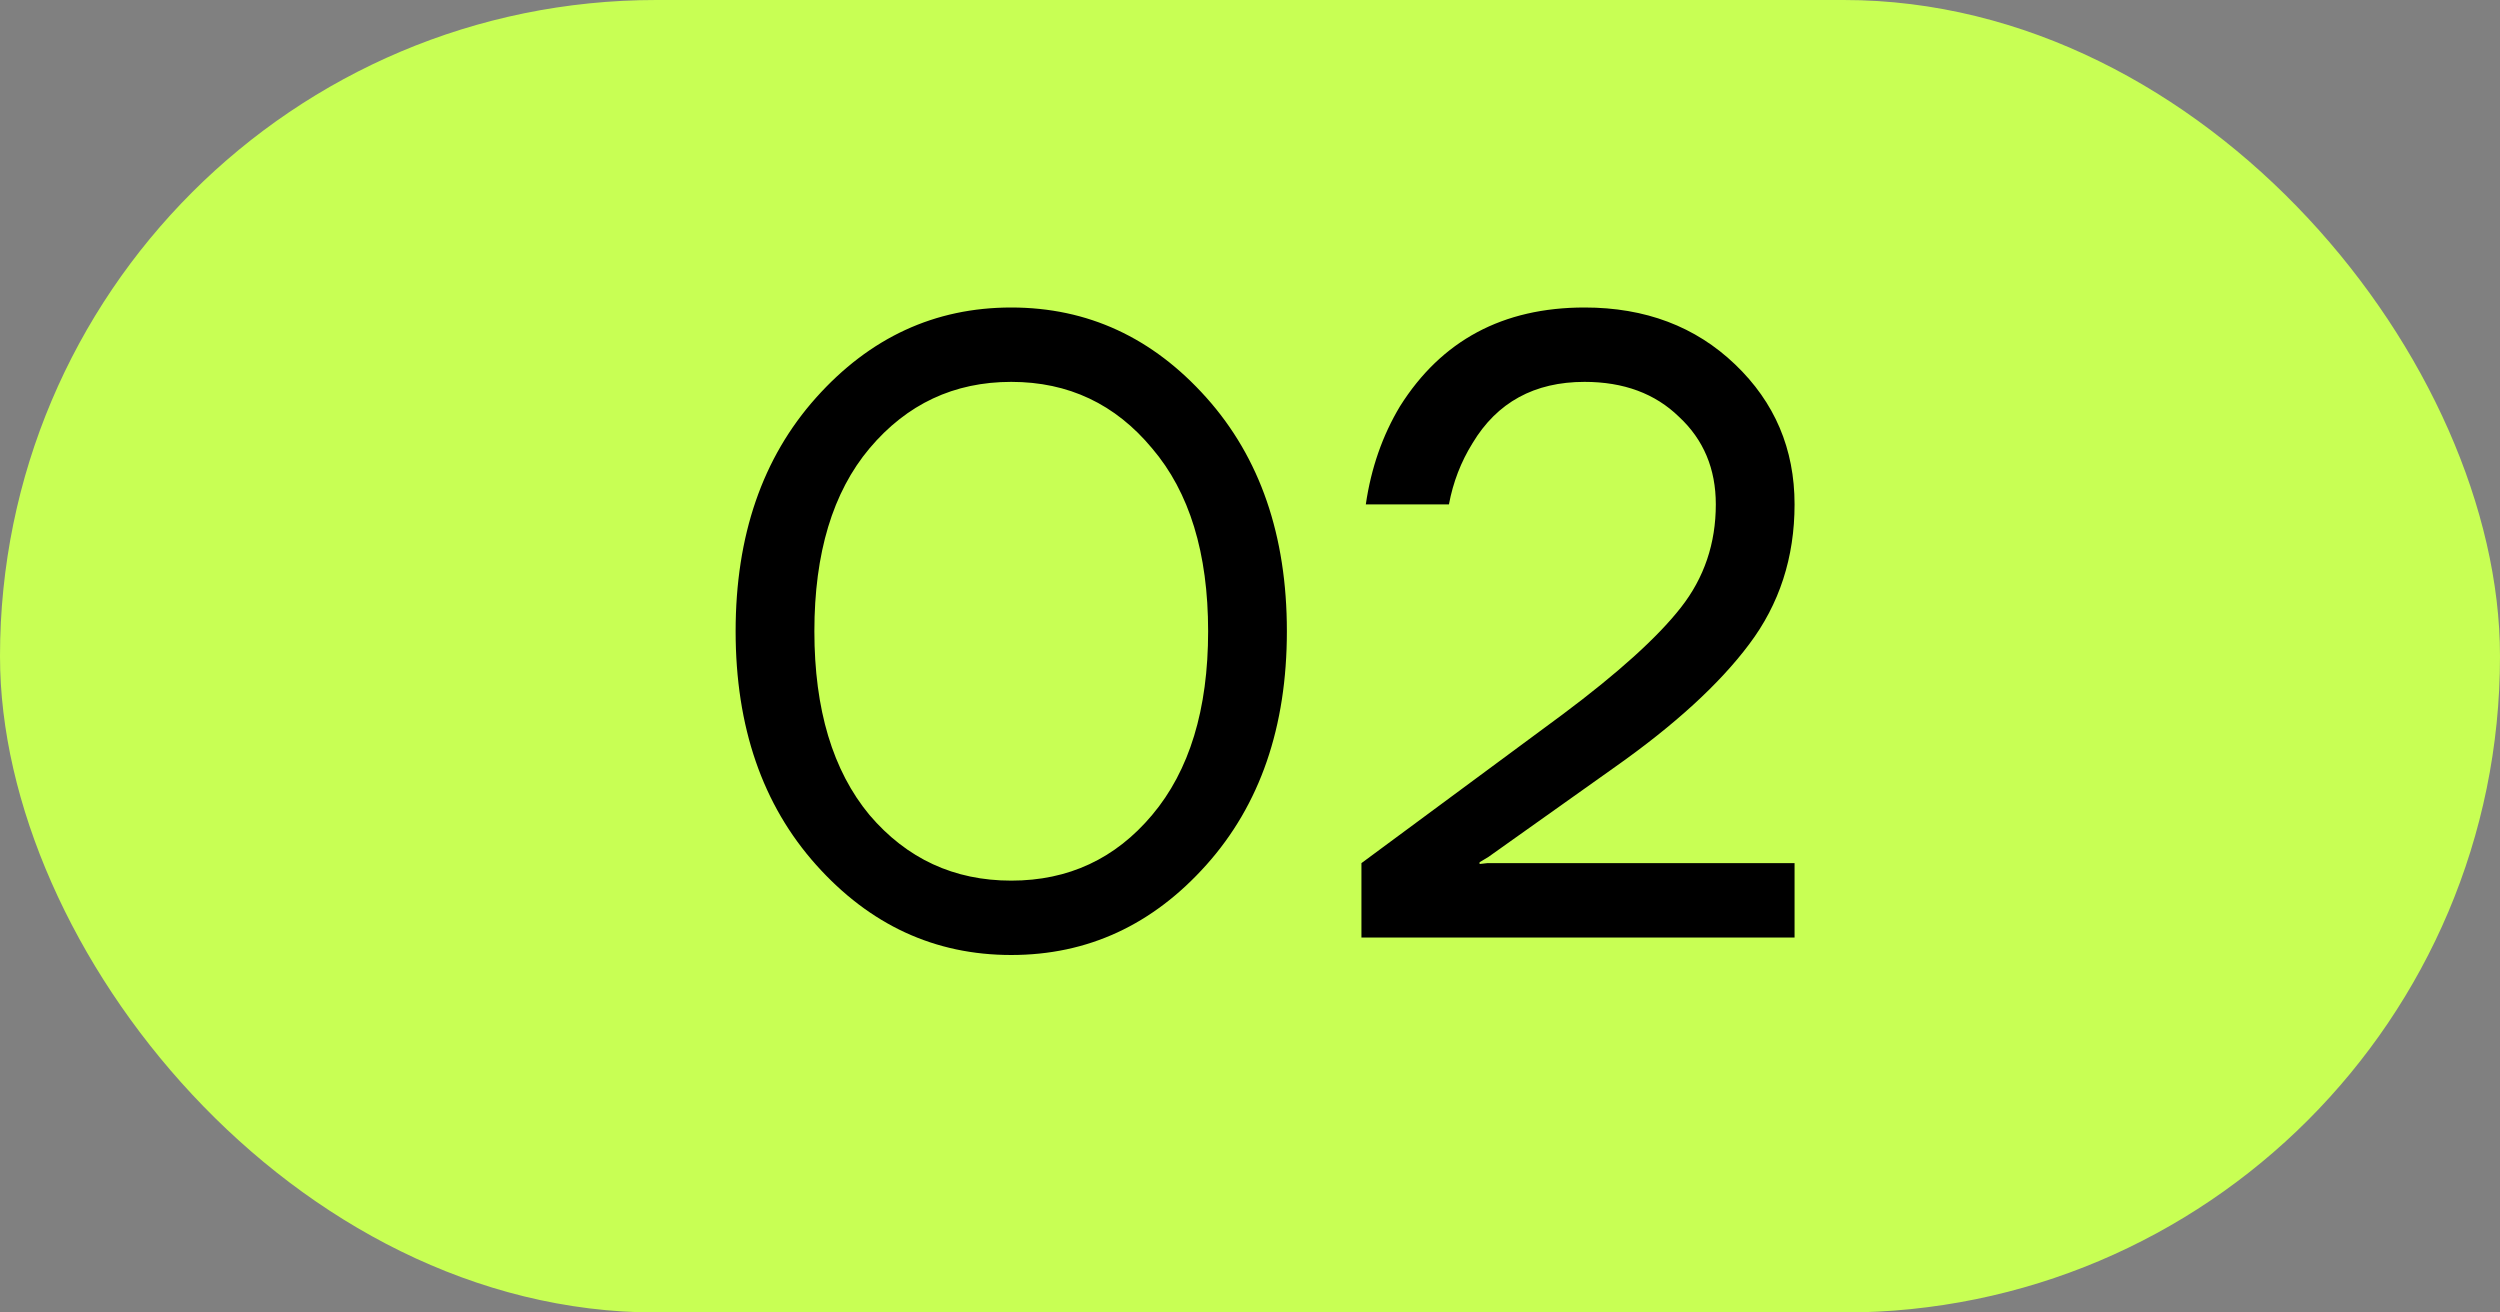
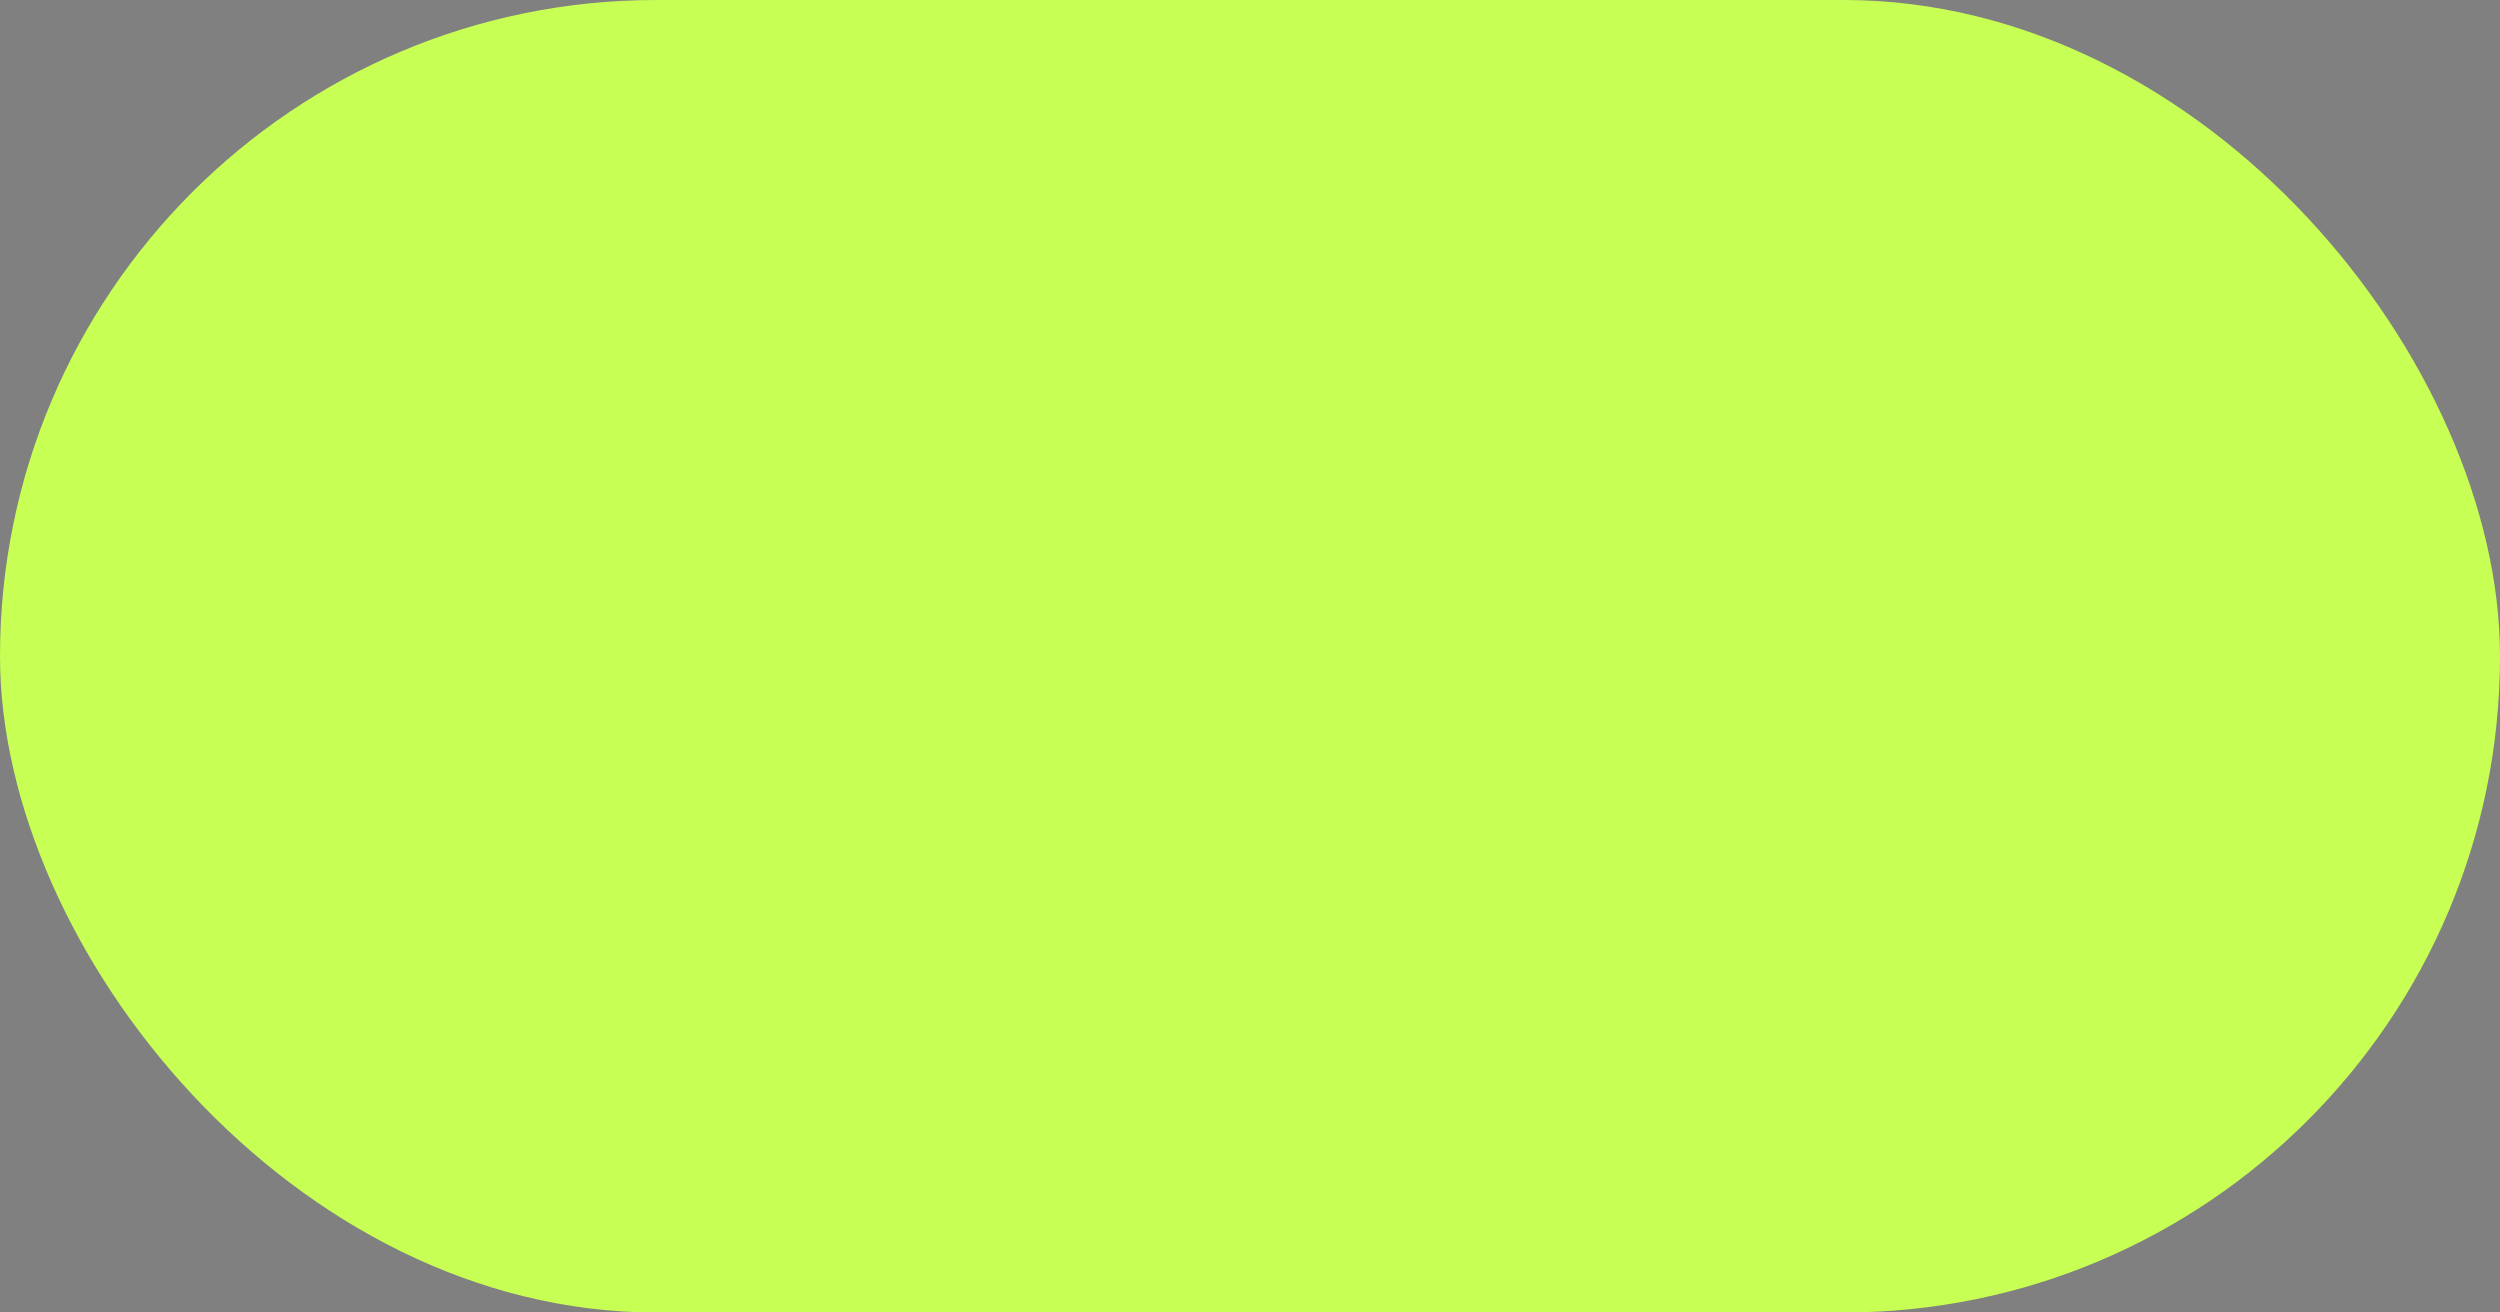
<svg xmlns="http://www.w3.org/2000/svg" width="40" height="21" viewBox="0 0 40 21" fill="none">
  <rect x="0" y="0" width="40" height="21" fill="#808080" stroke="none" />
  <rect width="40" height="21" rx="10.5" fill="#C8FF54" />
-   <path d="M13.058 13.838C12.199 12.877 11.77 11.631 11.77 10.1C11.77 8.569 12.199 7.323 13.058 6.362C13.917 5.401 14.957 4.92 16.18 4.92C17.403 4.92 18.443 5.401 19.302 6.362C20.161 7.323 20.59 8.569 20.59 10.1C20.59 11.631 20.161 12.877 19.302 13.838C18.443 14.799 17.403 15.28 16.18 15.28C14.957 15.28 13.917 14.799 13.058 13.838ZM13.912 7.174C13.324 7.874 13.03 8.849 13.03 10.1C13.03 11.351 13.324 12.331 13.912 13.04C14.509 13.74 15.265 14.09 16.18 14.09C17.095 14.09 17.846 13.74 18.434 13.04C19.031 12.331 19.33 11.351 19.33 10.1C19.33 8.849 19.031 7.874 18.434 7.174C17.846 6.465 17.095 6.11 16.18 6.11C15.265 6.11 14.509 6.465 13.912 7.174ZM21.783 15V13.81L25.003 11.43C25.89 10.767 26.52 10.198 26.893 9.722C27.267 9.246 27.453 8.695 27.453 8.07C27.453 7.501 27.257 7.034 26.865 6.67C26.483 6.297 25.979 6.11 25.353 6.11C24.551 6.11 23.953 6.437 23.561 7.09C23.375 7.389 23.249 7.715 23.183 8.07H21.853C21.937 7.491 22.119 6.969 22.399 6.502C23.062 5.447 24.047 4.92 25.353 4.92C26.324 4.92 27.127 5.223 27.761 5.83C28.396 6.437 28.713 7.183 28.713 8.07C28.713 8.919 28.471 9.666 27.985 10.31C27.509 10.945 26.795 11.598 25.843 12.27L23.813 13.712L23.673 13.796V13.824L23.799 13.81H28.713V15H21.783Z" fill="black" />
</svg>